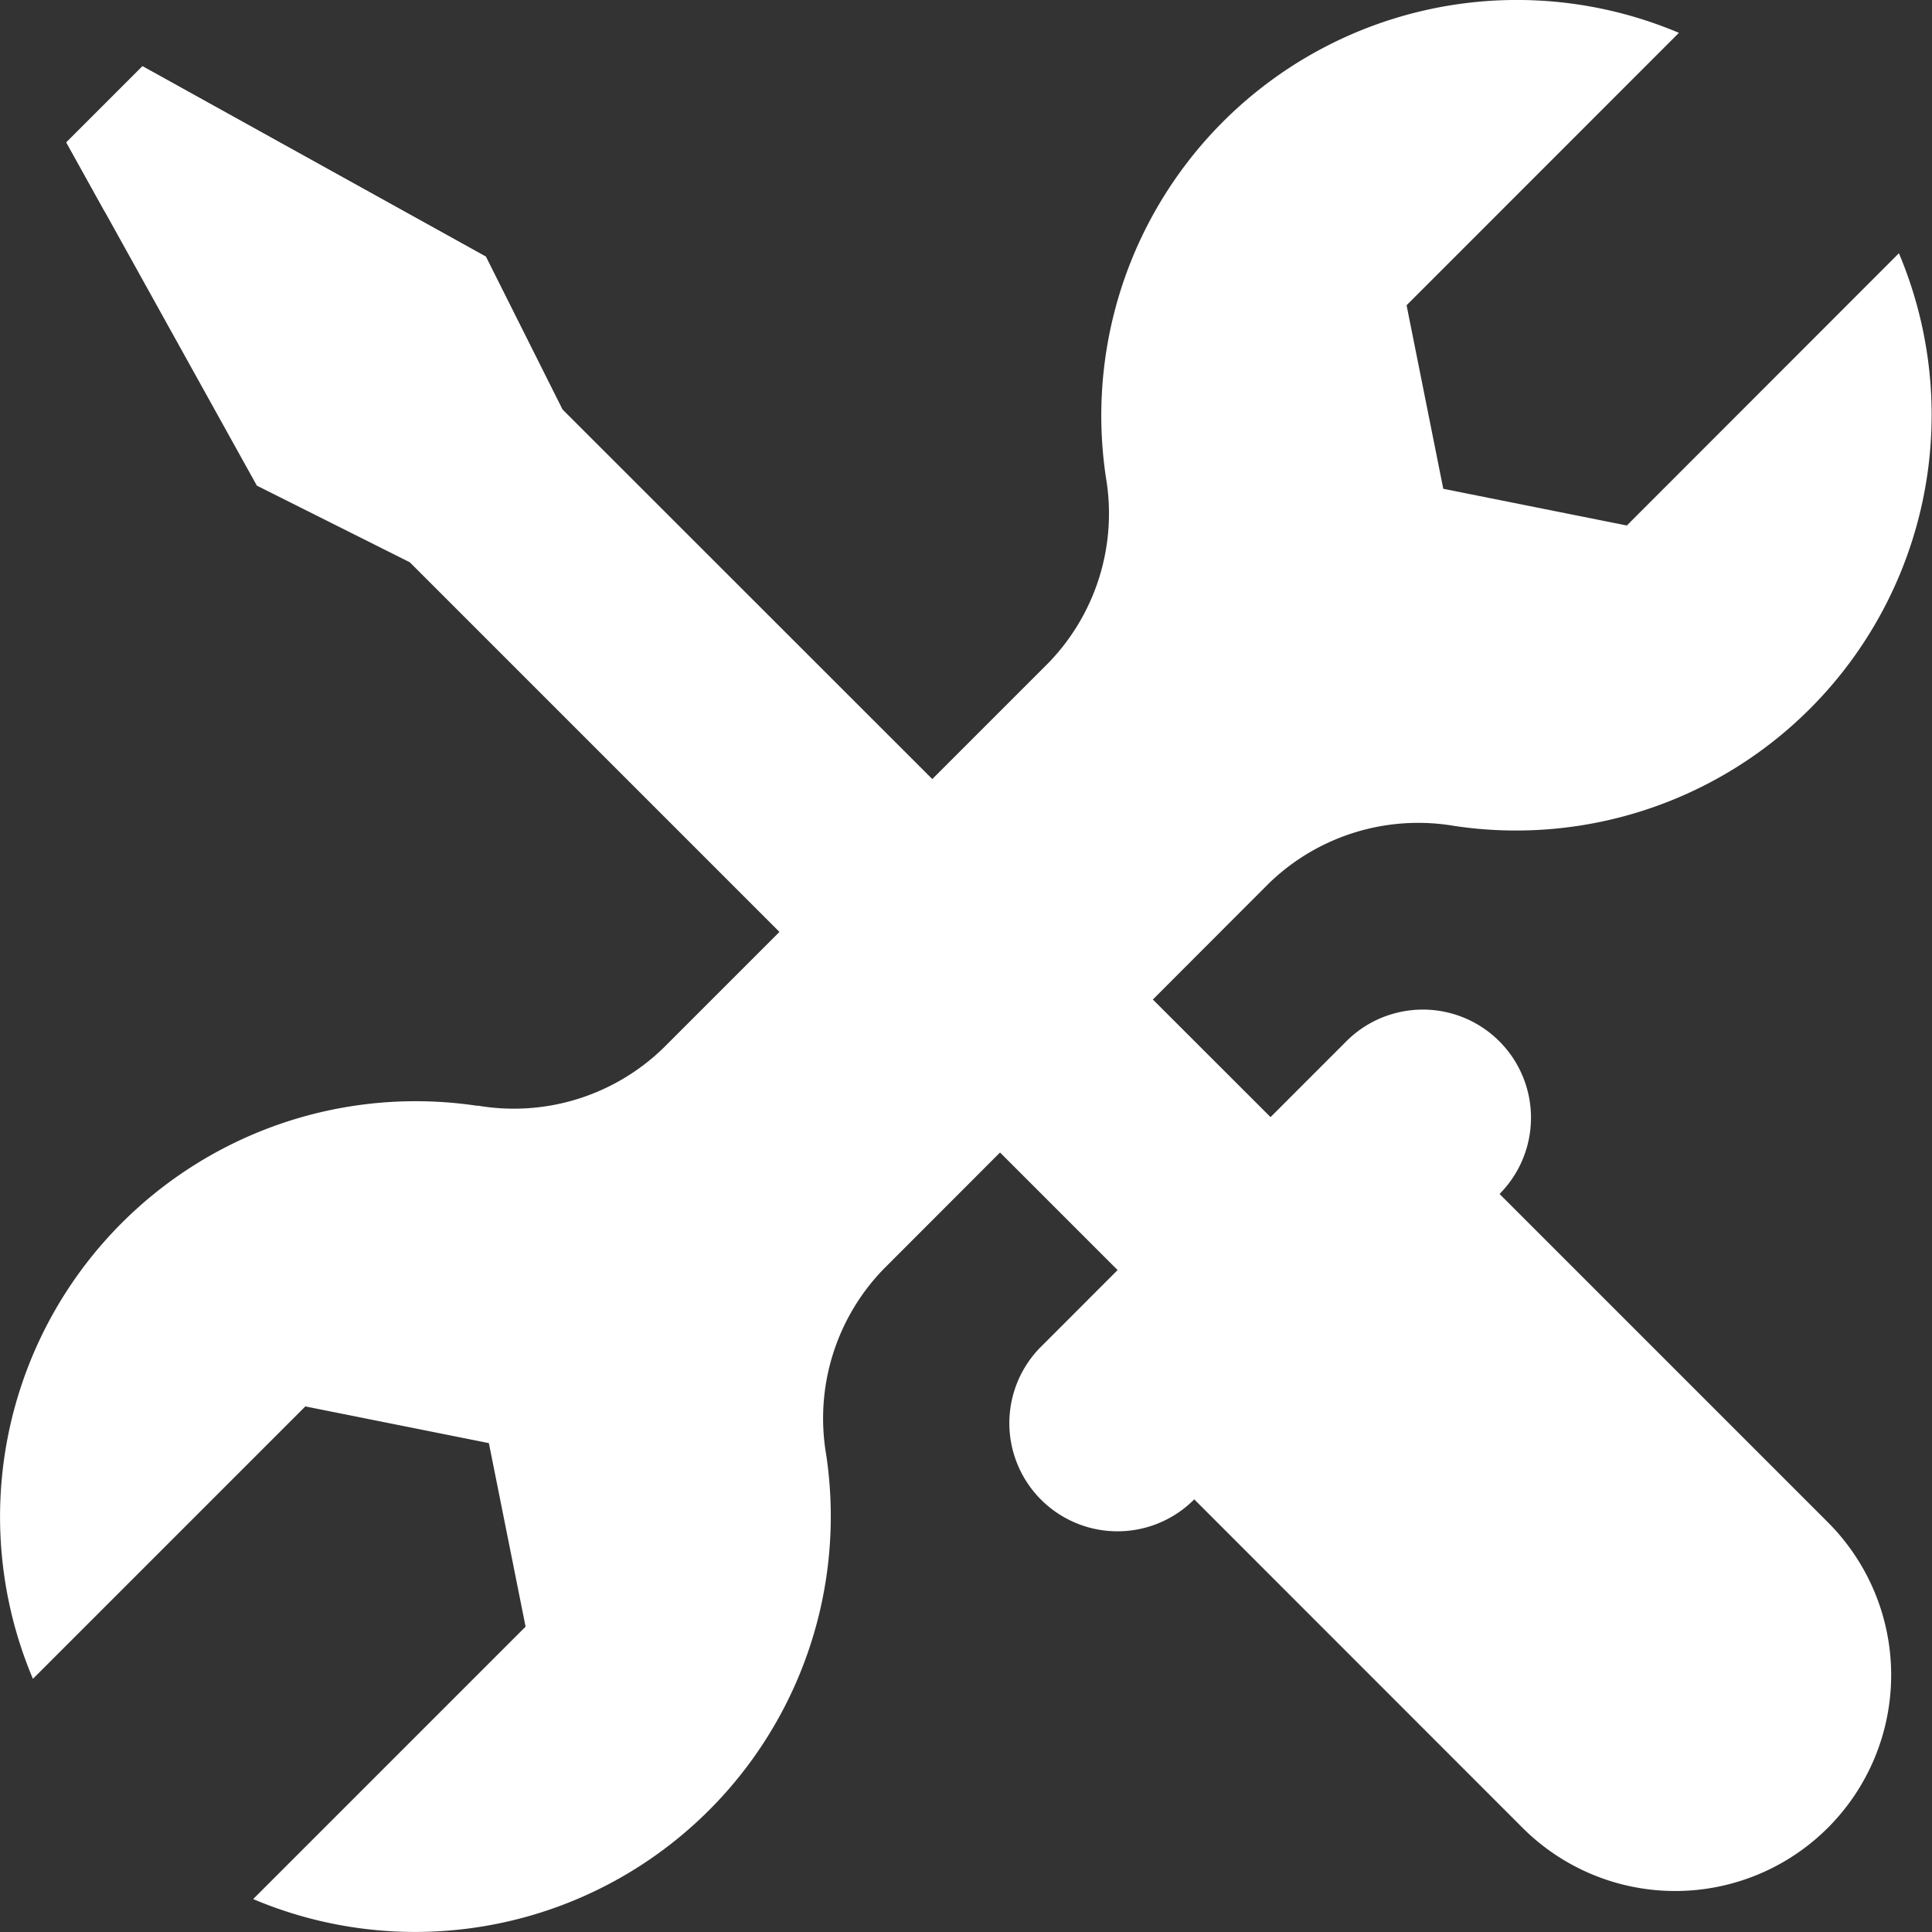
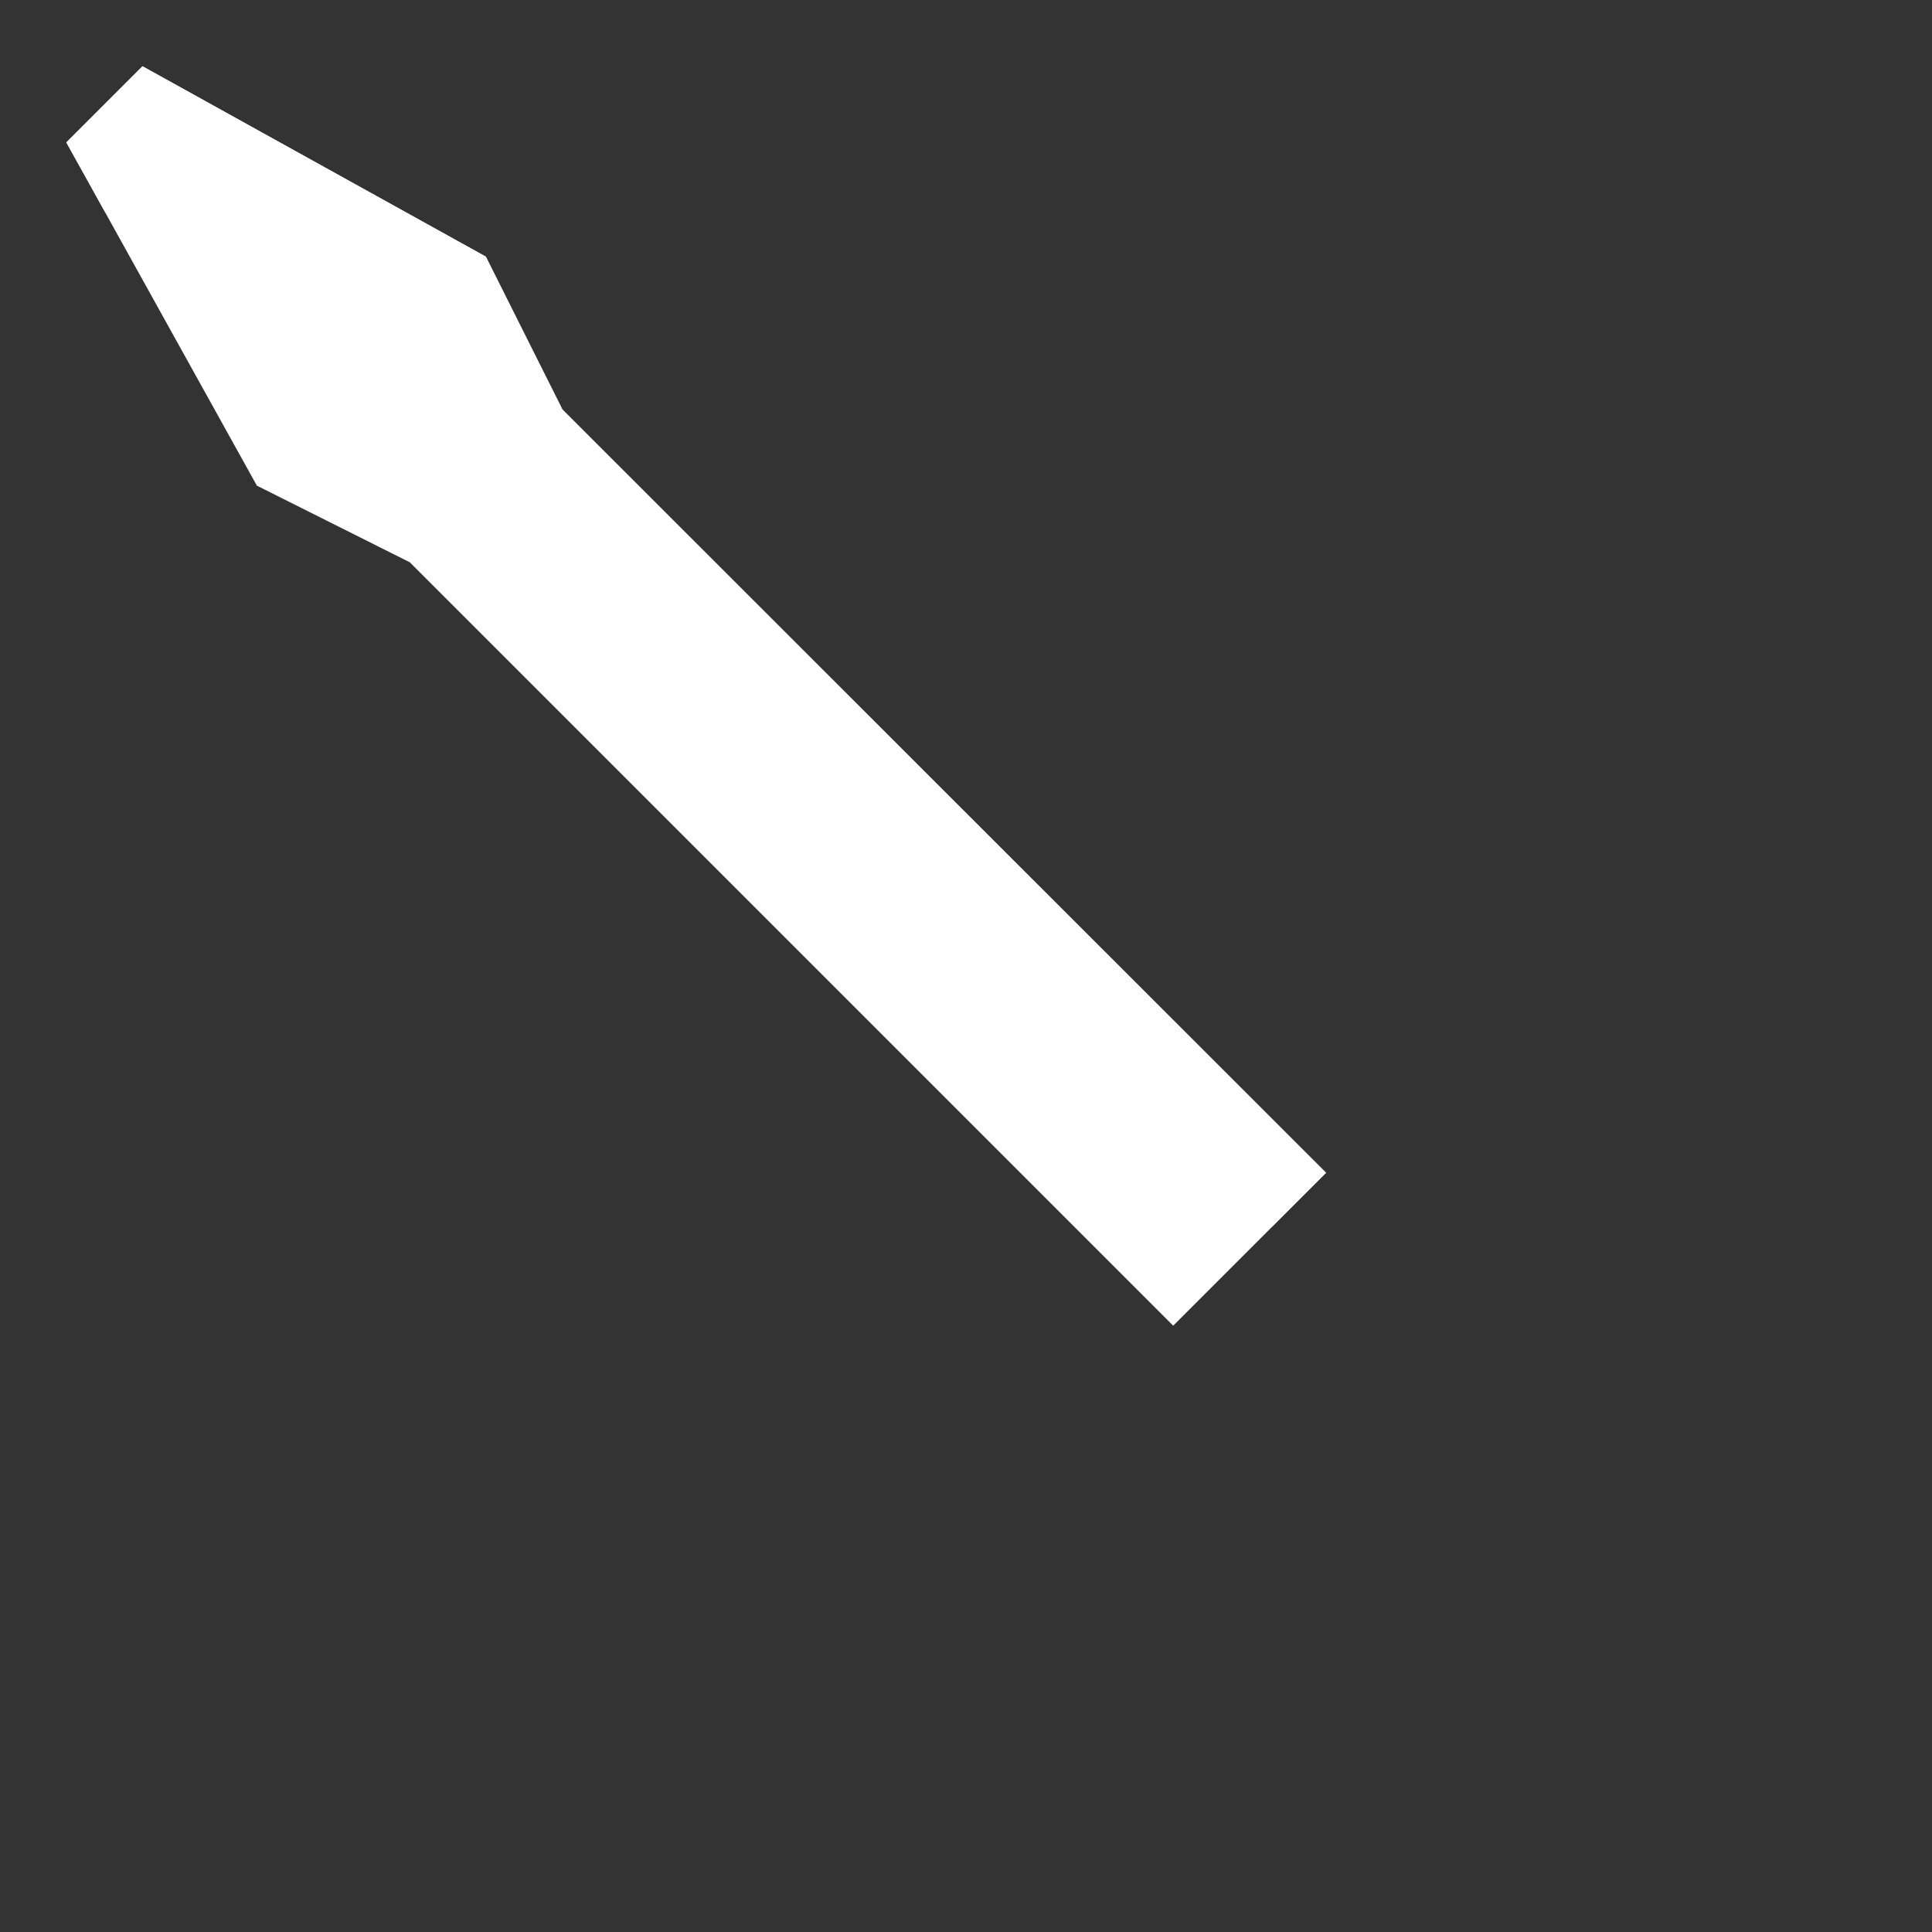
<svg xmlns="http://www.w3.org/2000/svg" width="24" height="24" viewBox="0 0 24 24">
  <rect x="0" y="0" width="24" height="24" fill="#333333" stroke="none" />
  <g id="maintain-icon-white" transform="translate(-23.391 -3.392)">
    <path id="Path_4855" data-name="Path 4855" d="M30.783,8.885l-.952-1.9L25.566,4.62l-.946.946L26.987,9.83l1.9.952,9.483,9.483,1.9-1.9Z" transform="translate(-0.405 -0.405)" fill="#fff" />
    <path id="Path_4856" data-name="Path 4856" d="M25.566,5.961,29.83,8.328l.952,1.9,8.812,8.811.671-.671L30.783,8.885l-.952-1.9L25.566,4.62l-.946.946.479.862Z" transform="translate(-0.405 -0.405)" fill="#fff" />
-     <path id="Path_4857" data-name="Path 4857" d="M29.322,17.129A5.163,5.163,0,0,0,23.8,24.247l3.384-3.384,2.28.456.456,2.28-3.384,3.384a5.163,5.163,0,0,0,7.118-5.522,2.665,2.665,0,0,1,.709-2.3l4.795-4.8a2.666,2.666,0,0,1,2.3-.709,5.163,5.163,0,0,0,5.522-7.114L43.6,9.92l-2.28-.456-.456-2.28L44.247,3.8a5.163,5.163,0,0,0-7.118,5.522,2.666,2.666,0,0,1-.709,2.3l-1.483,1.483,0,0,0,0-1.825,1.825,0,0,0,0-1.483,1.483a2.665,2.665,0,0,1-2.306.713Z" transform="translate(0)" fill="#fff" />
-     <path id="Path_4860" data-name="Path 4860" d="M50.885,34.678a2.682,2.682,0,0,0,3.794-3.794l-4.349-4.349-3.793,3.793Z" transform="translate(-8.581 -8.581)" fill="#fff" />
-     <path id="Path_4861" data-name="Path 4861" d="M45.411,29.2,49.2,25.411a1.341,1.341,0,0,0-1.9-1.9l-3.793,3.794a1.341,1.341,0,1,0,1.9,1.9Z" transform="translate(-7.184 -7.184)" fill="#fff" />
  </g>
</svg>